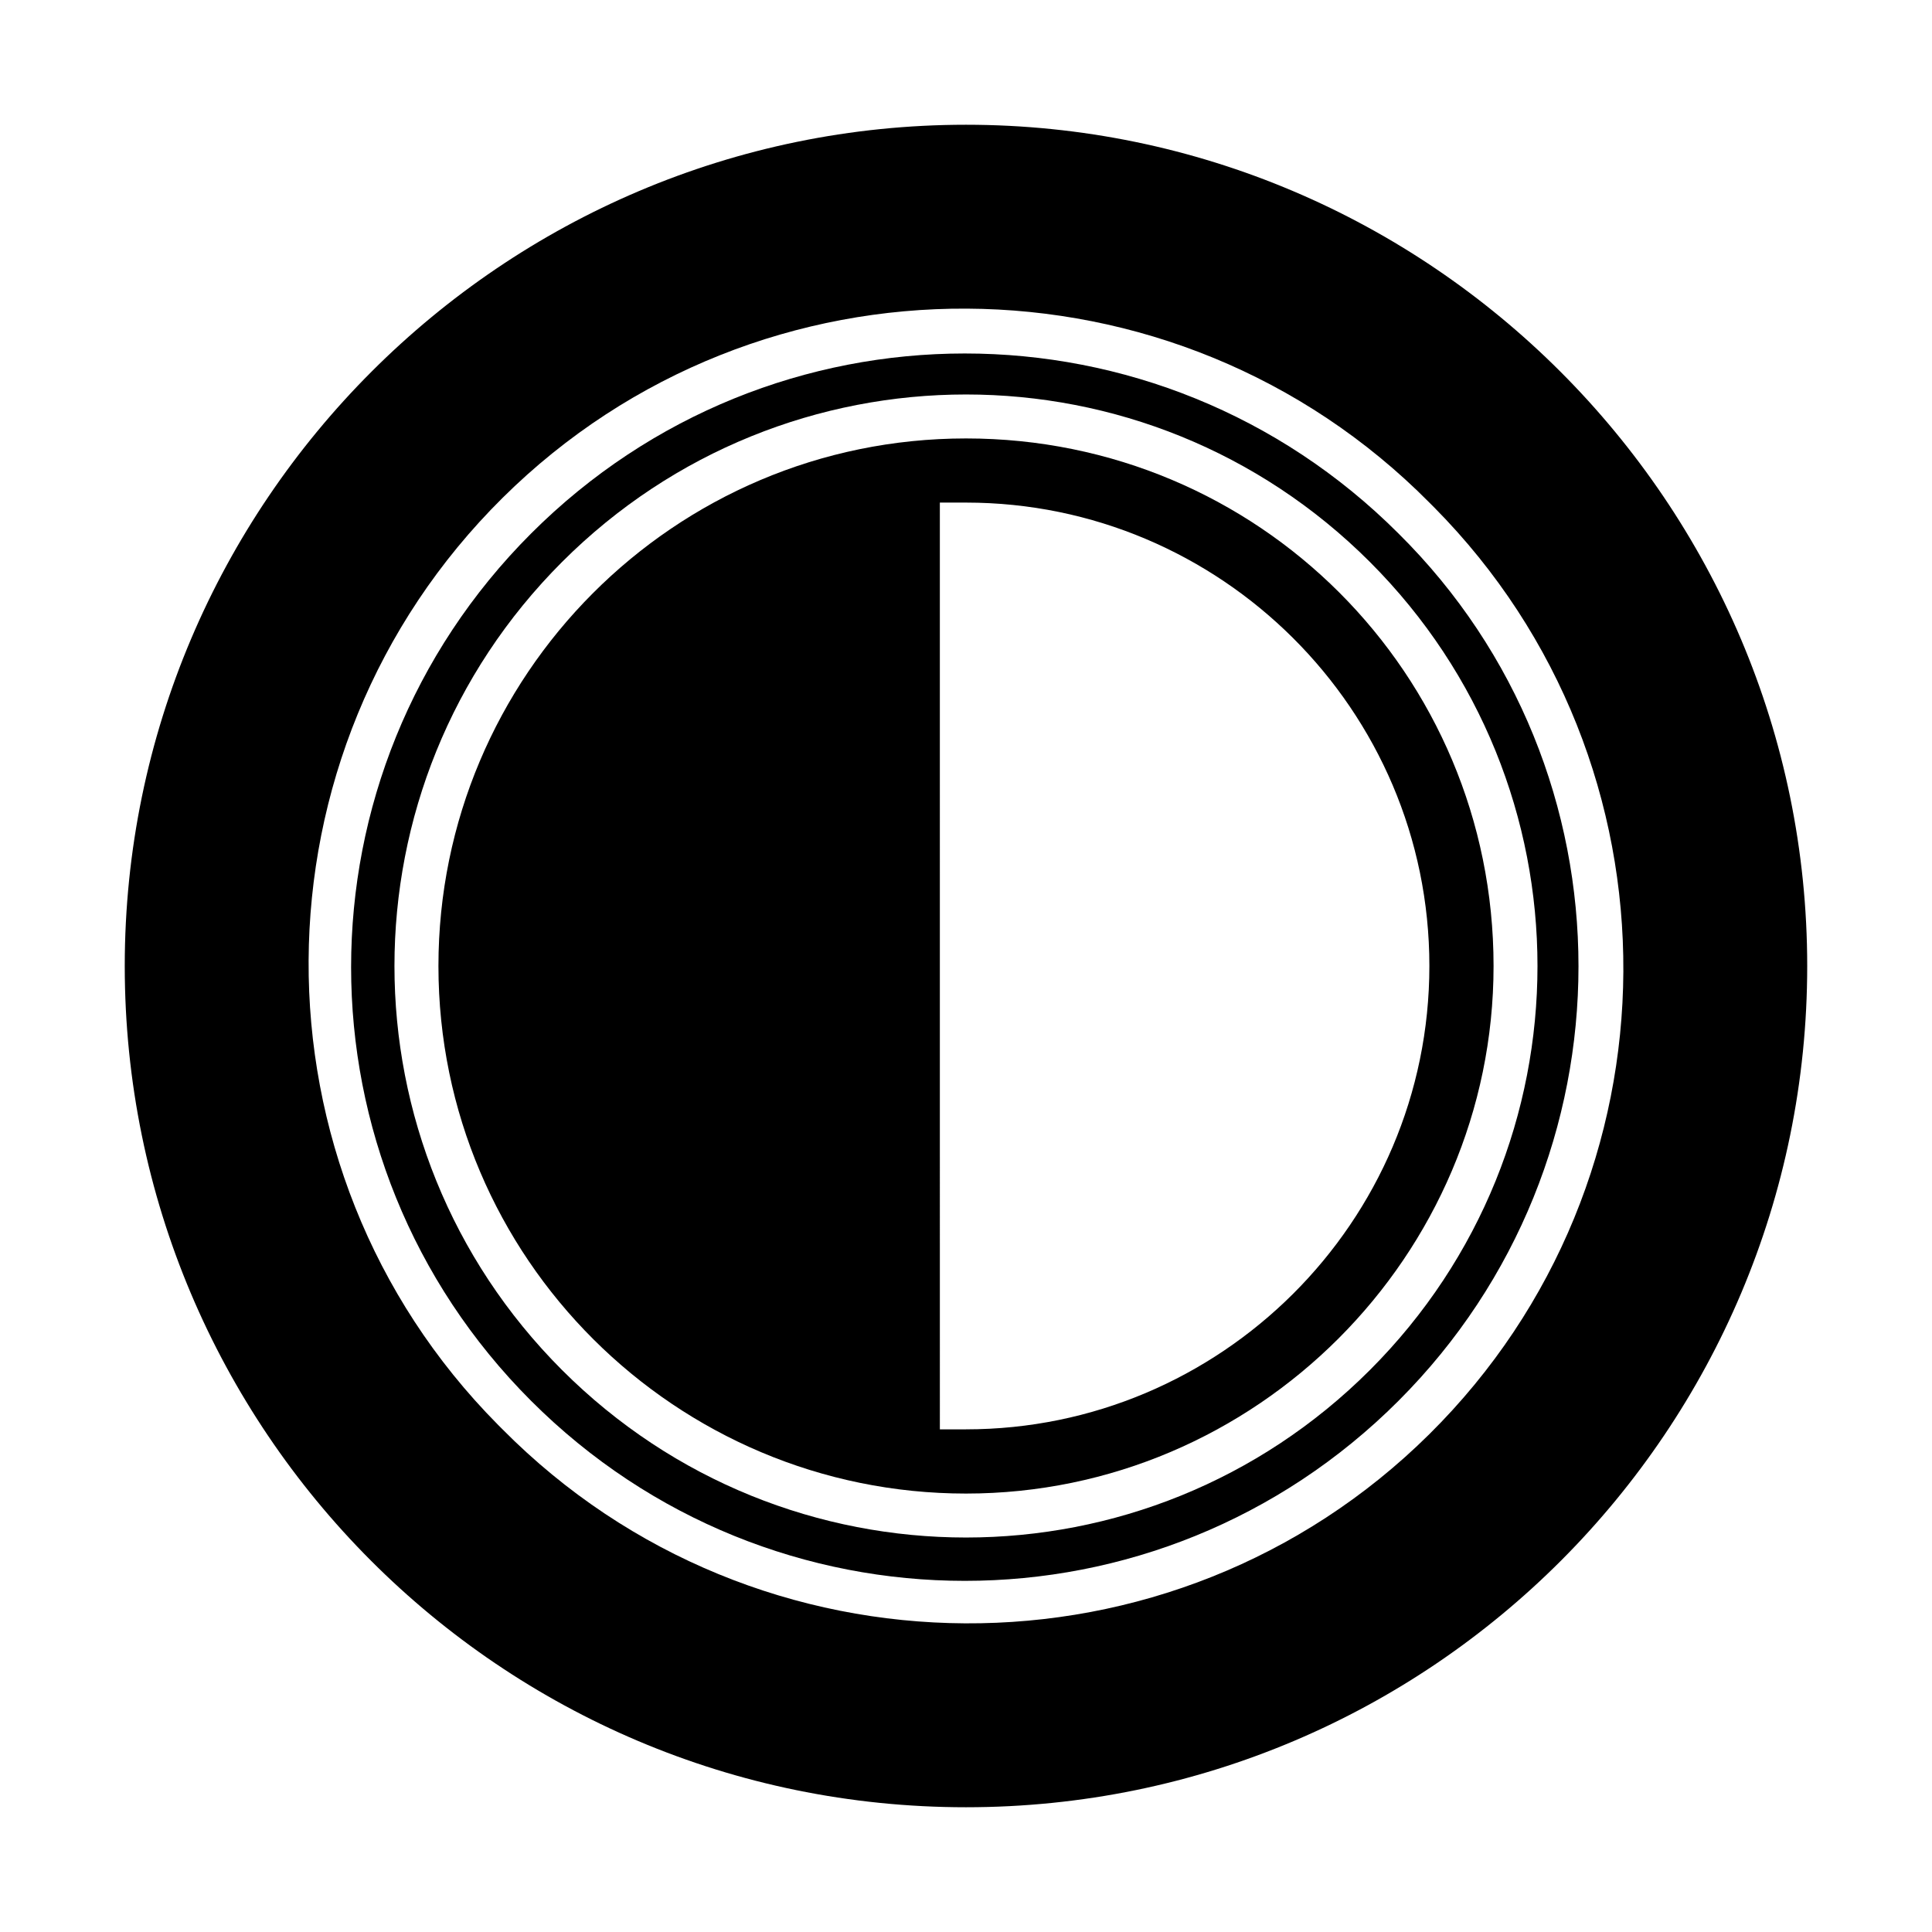
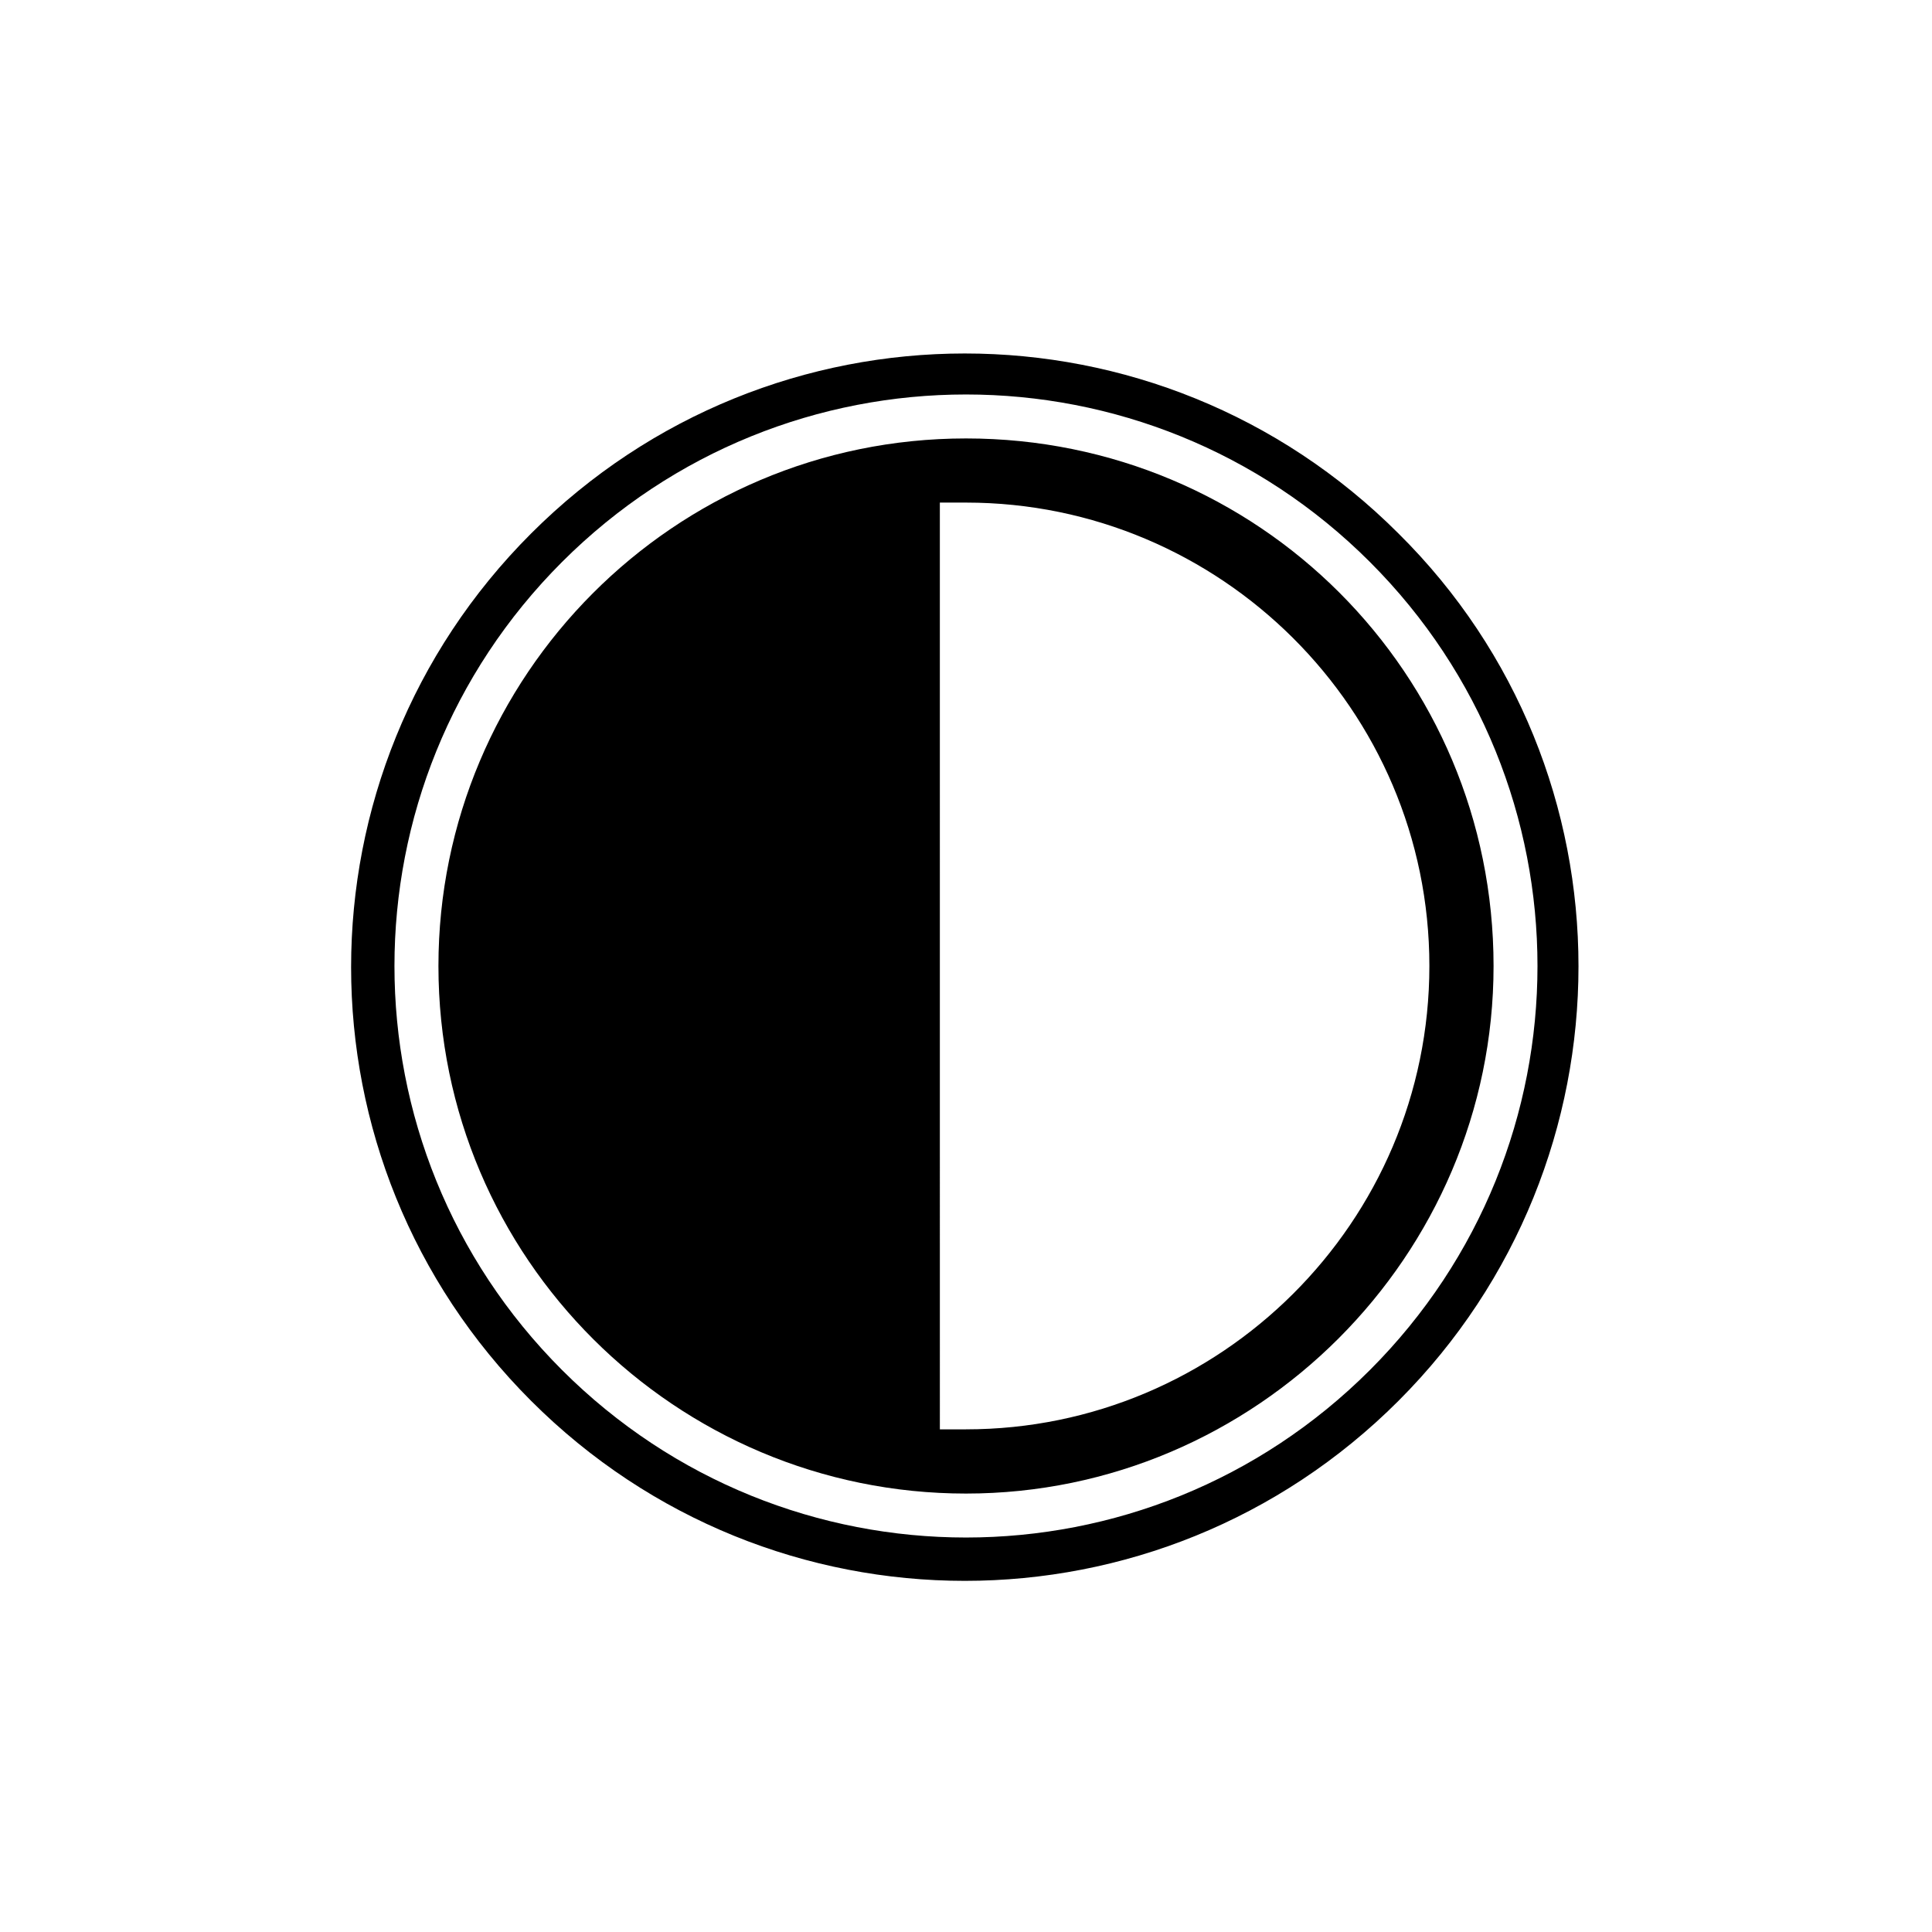
<svg xmlns="http://www.w3.org/2000/svg" fill="#000000" width="800px" height="800px" version="1.1" viewBox="144 144 512 512">
  <g>
    <path d="m514.61 285.38c-63.605-63.605-166.26-63.605-229.86 0-63.605 63.605-63.605 166.26 0 229.86 63.605 63.605 166.26 63.605 229.86 0 63.609-63.605 63.609-166.89 0-229.86zm-7.555 221.68c-59.199 59.199-154.92 59.199-214.12 0-59.199-59.199-59.199-154.92 0-214.12 59.199-59.199 154.92-59.199 214.12 0 59.195 59.195 59.195 154.92 0 214.12z" />
    <path d="m400 260.19c-77.461 0-139.81 62.977-139.81 139.81 0 77.461 62.977 139.81 139.81 139.81s139.81-62.977 139.81-139.81c-0.004-77.461-62.348-139.81-139.81-139.81zm0 262.61h-6.926l-0.004-245.61h6.93c67.383 0 122.8 54.789 122.8 122.8-0.004 68.012-55.422 122.8-122.8 122.8z" />
-     <path d="m400 177.06c-122.8 0-222.94 100.13-222.94 222.94s99.504 222.94 222.94 222.94c123.43-0.004 222.93-100.14 222.93-222.94 0-122.8-100.13-222.94-222.93-222.94zm122.8 347c-68.016 67.383-178.22 66.754-245.61-1.258-0.629-0.629-0.629-0.629-1.258-1.258-67.387-68.02-66.758-178.23 1.258-245.61 68.016-67.383 178.22-66.754 245.61 1.258 0.629 0.629 0.629 0.629 1.258 1.258 67.387 68.02 66.758 178.23-1.258 245.61z" />
  </g>
</svg>